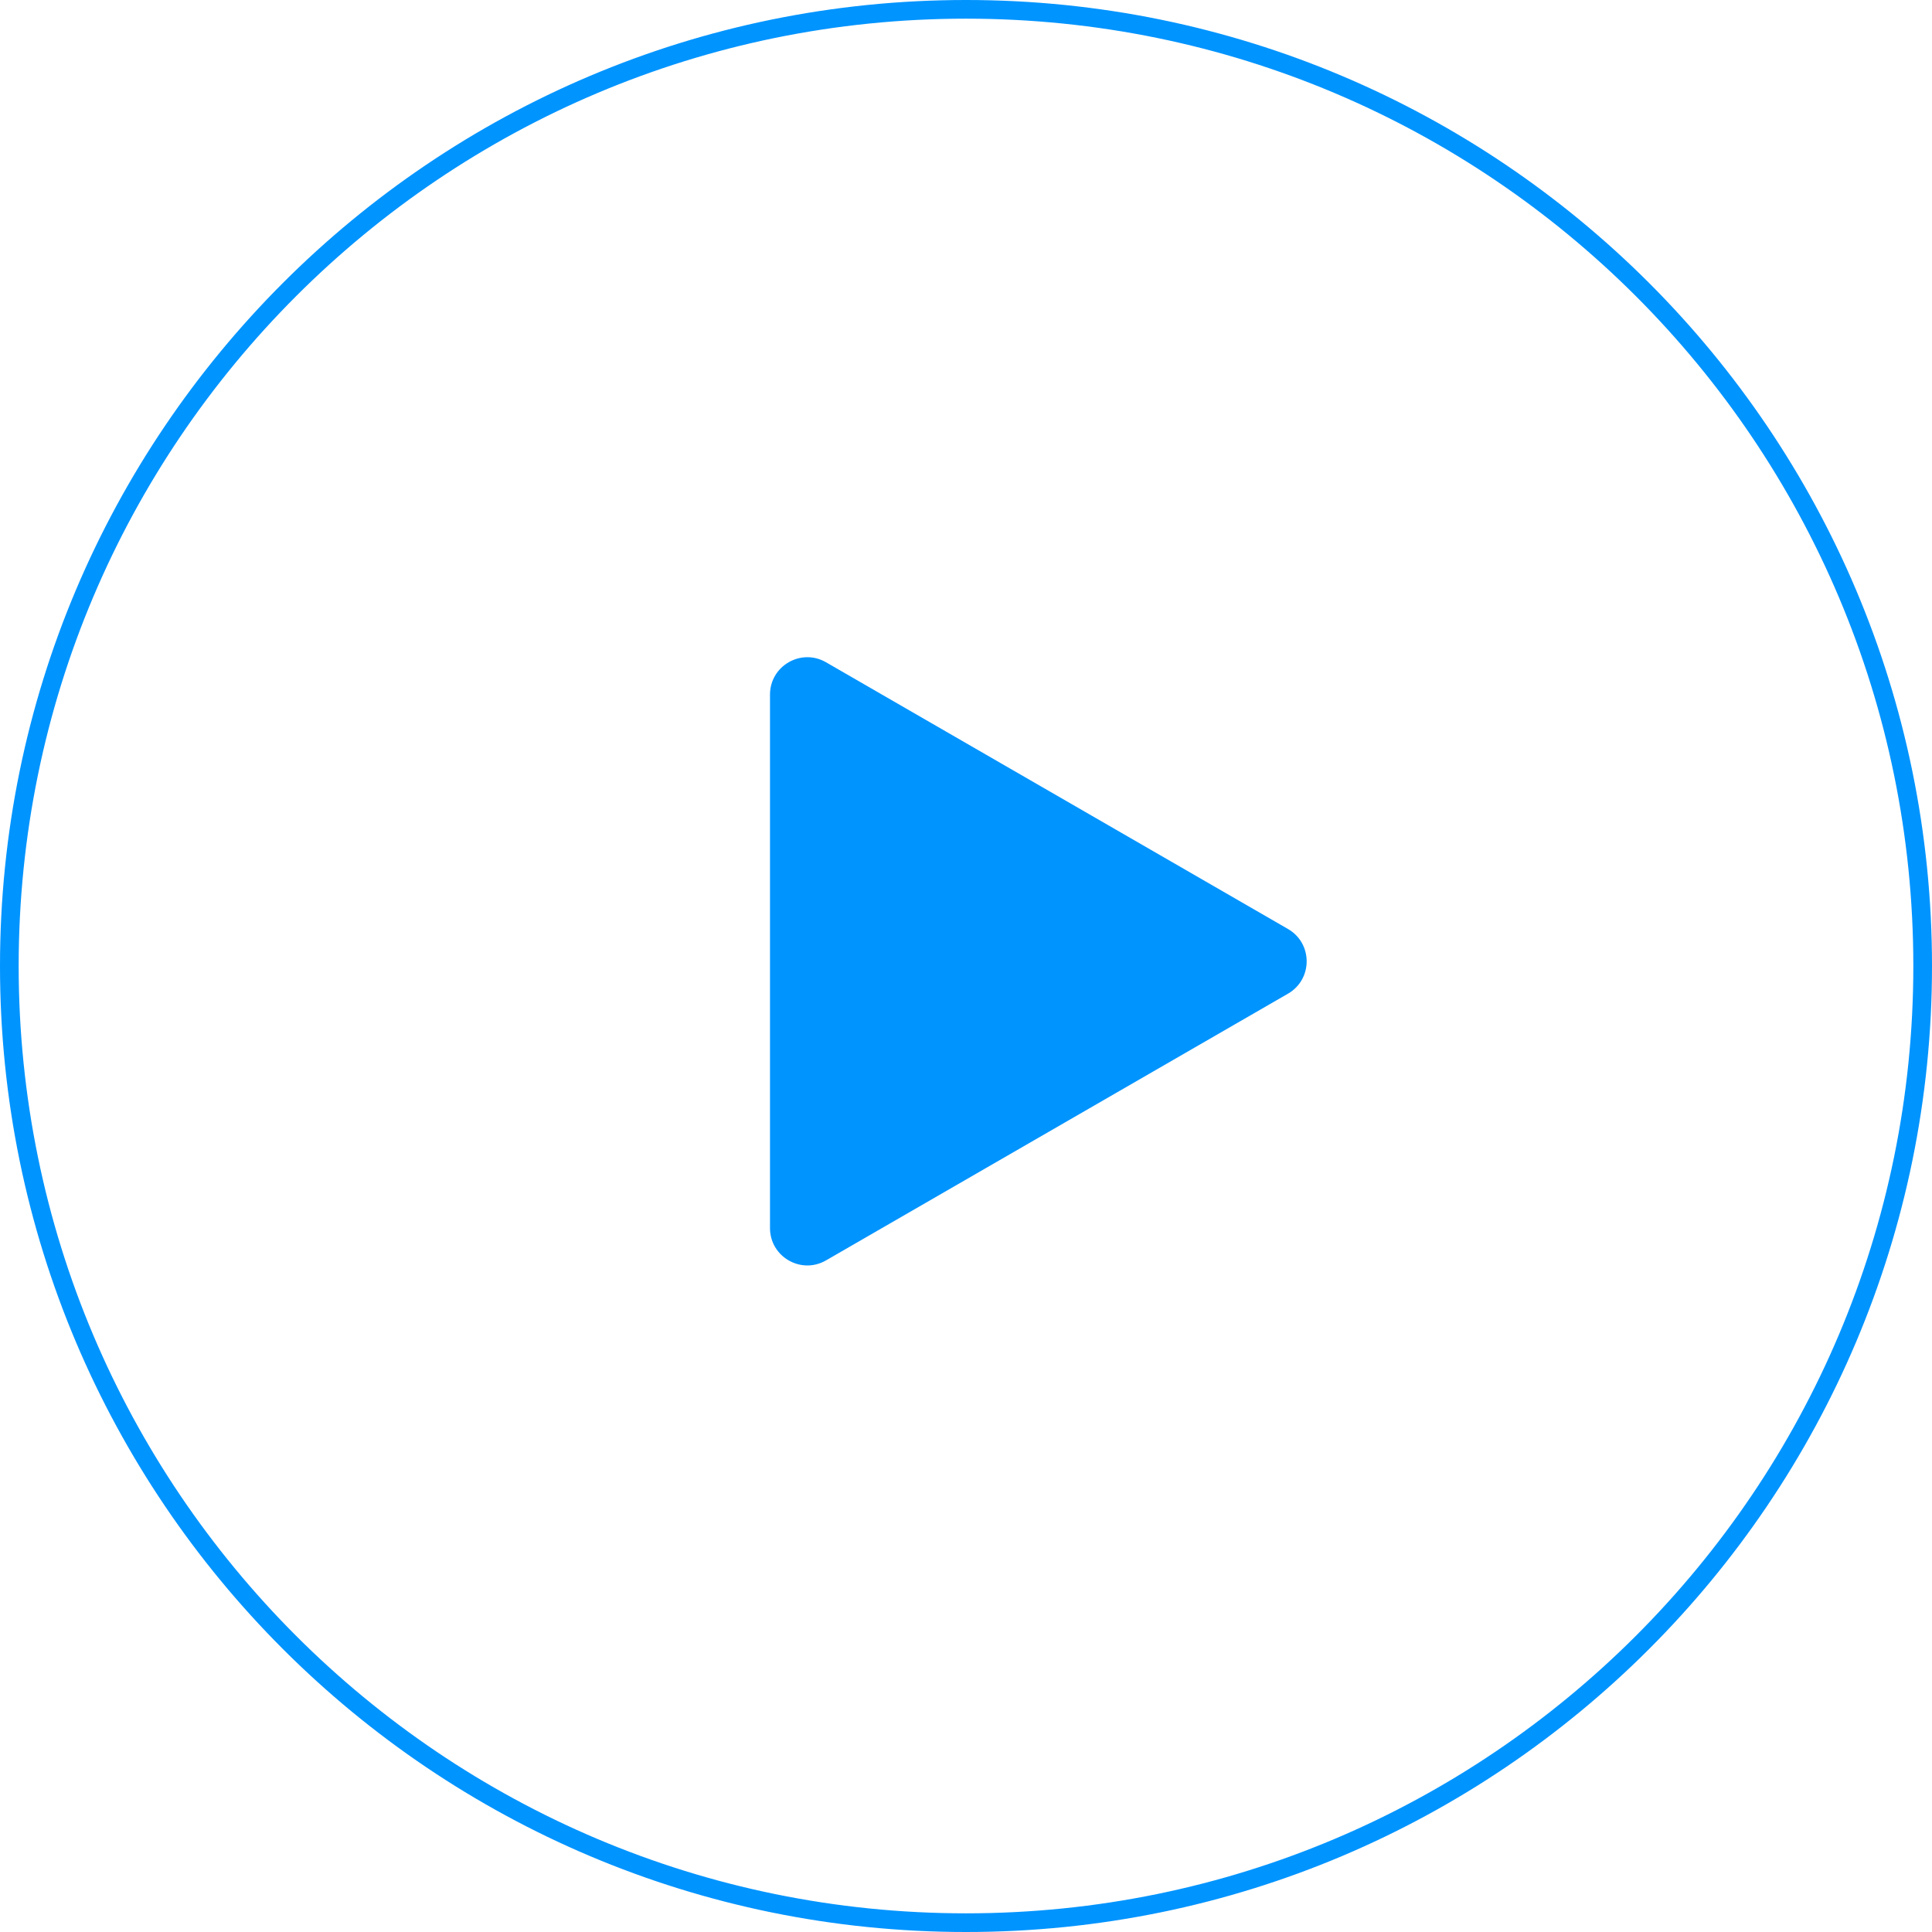
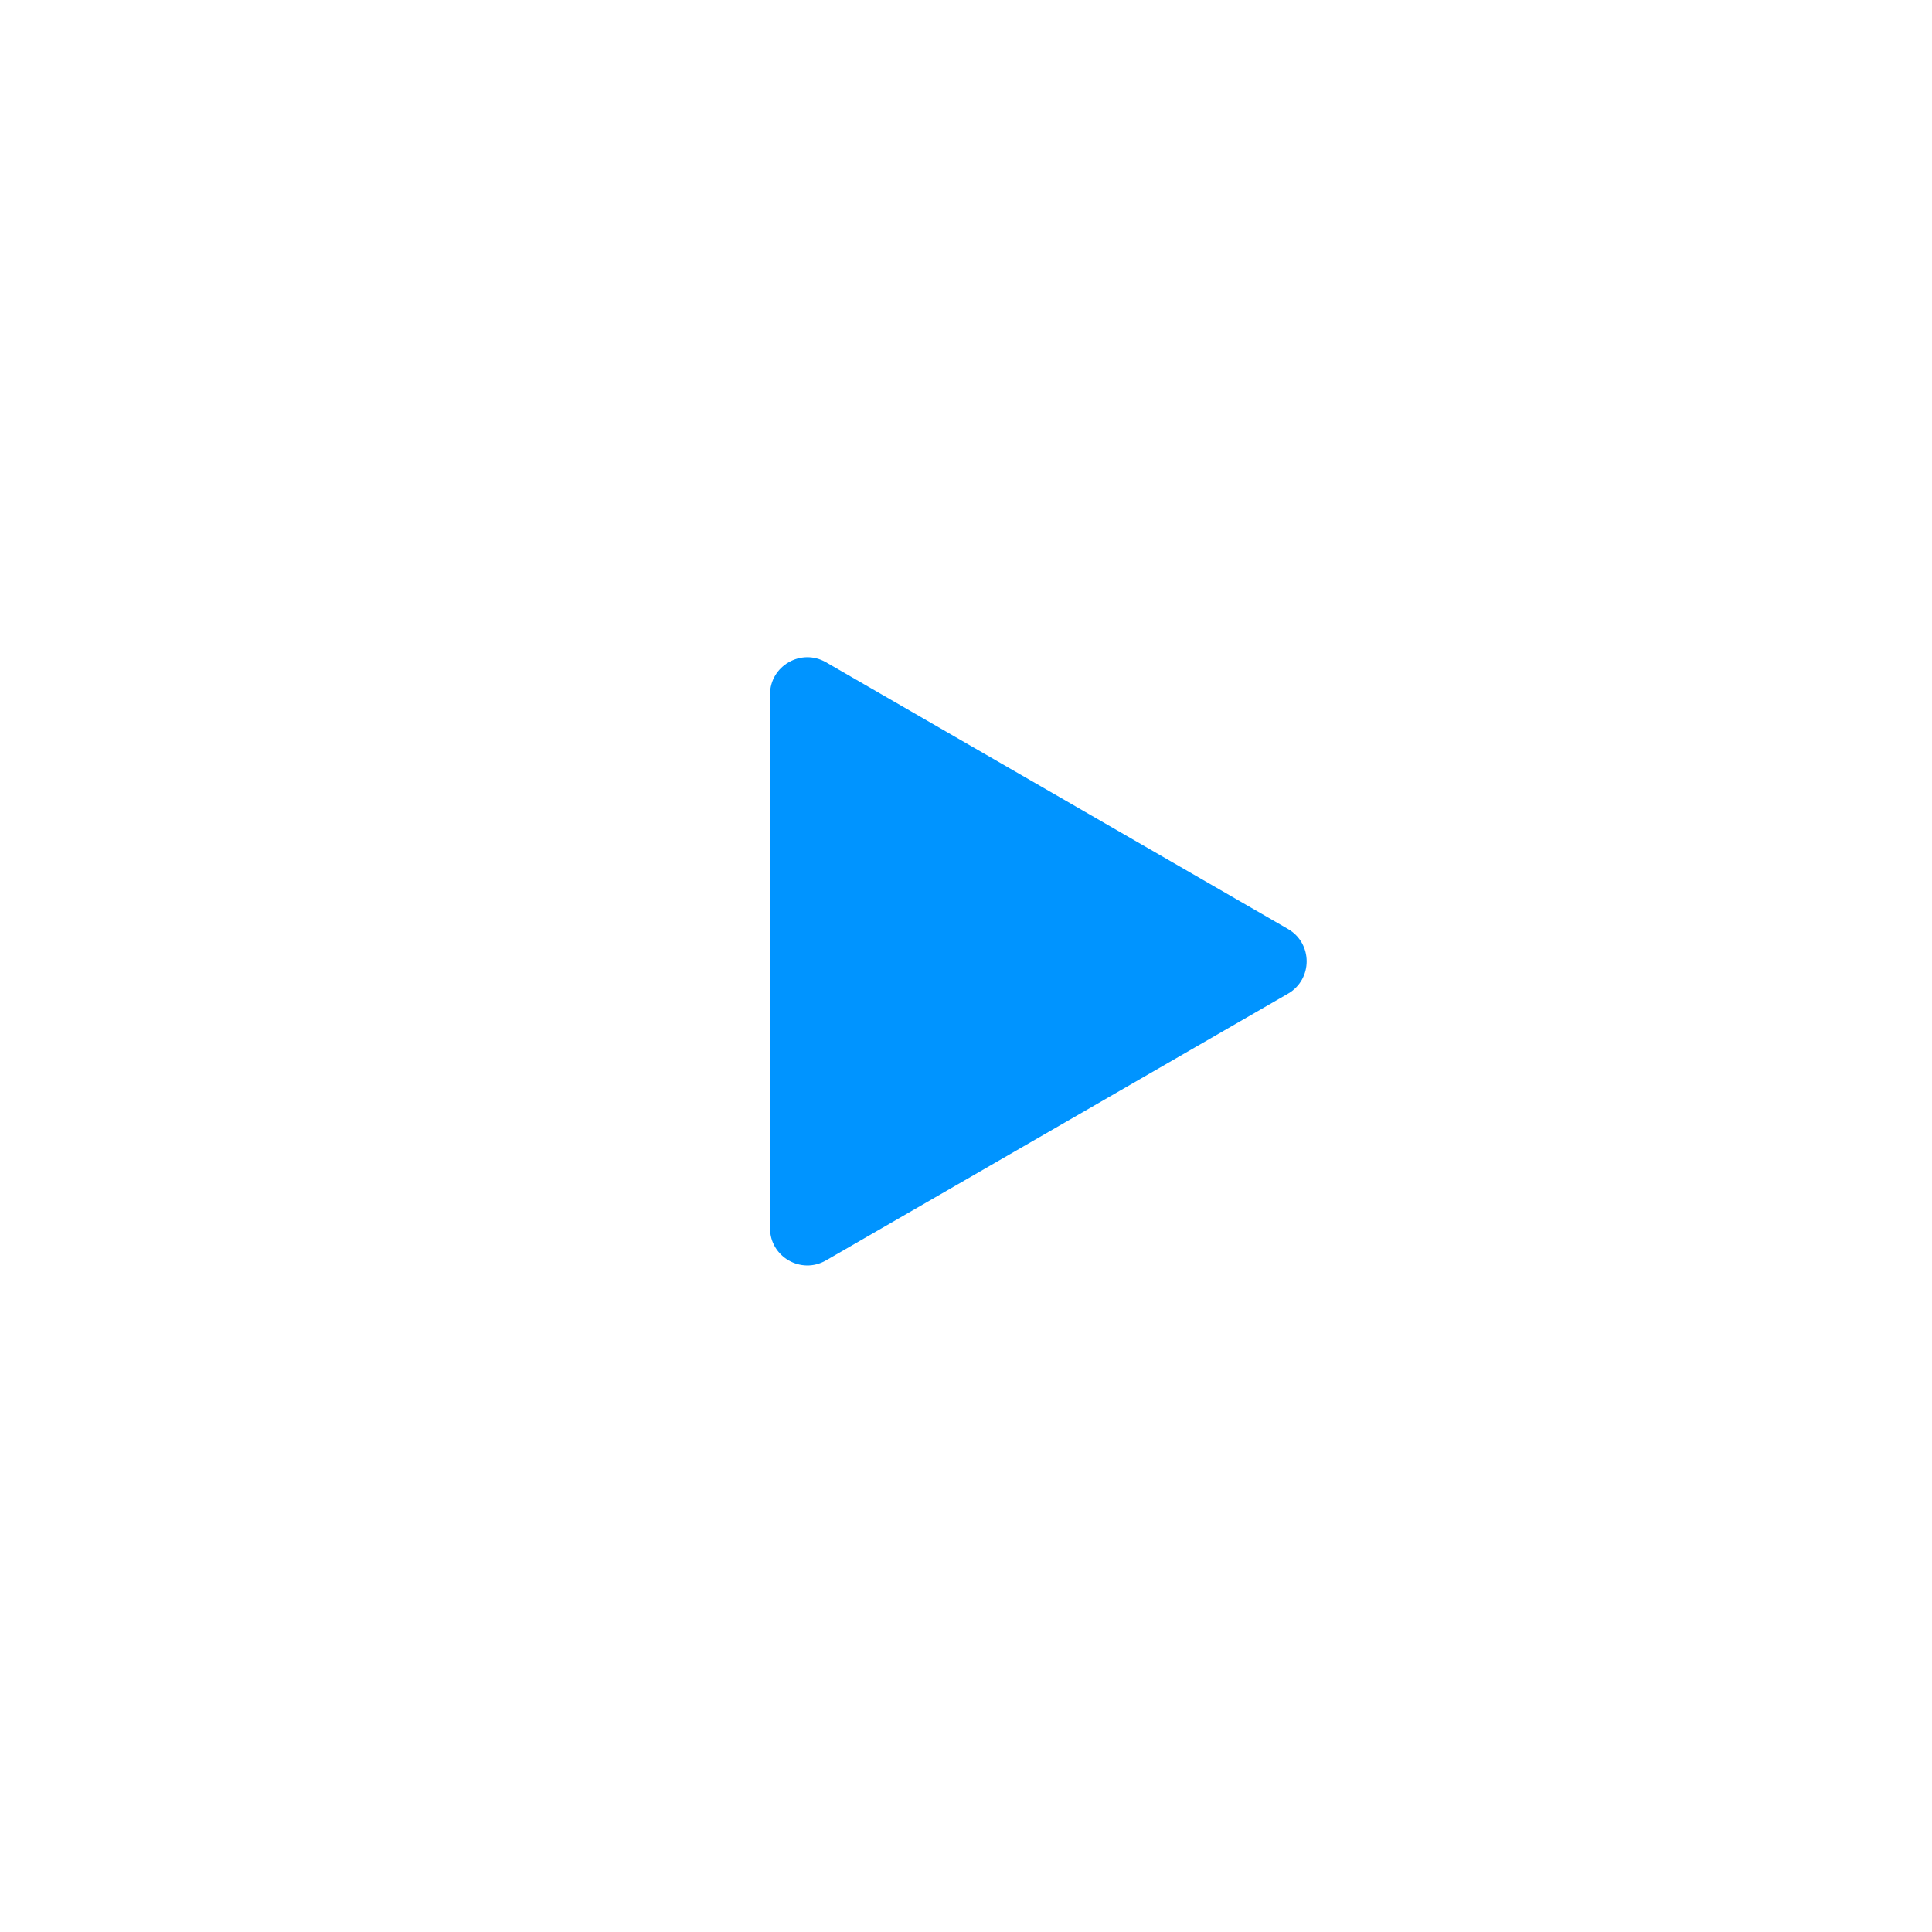
<svg xmlns="http://www.w3.org/2000/svg" width="207" height="207" viewBox="0 0 207 207" fill="none">
-   <path d="M103.5 206C160.109 206 206 160.109 206 103.5C206 46.891 160.109 1 103.5 1C46.891 1 1 46.891 1 103.5C1 160.109 46.891 206 103.5 206Z" stroke="#0094FF" stroke-width="2" />
  <path d="M138 99.536C140.667 101.076 140.667 104.924 138 106.464L88.5 135.043C85.833 136.583 82.5 134.658 82.5 131.579V74.421C82.5 71.342 85.833 69.417 88.5 70.957L138 99.536Z" fill="#0094FF" />
</svg>